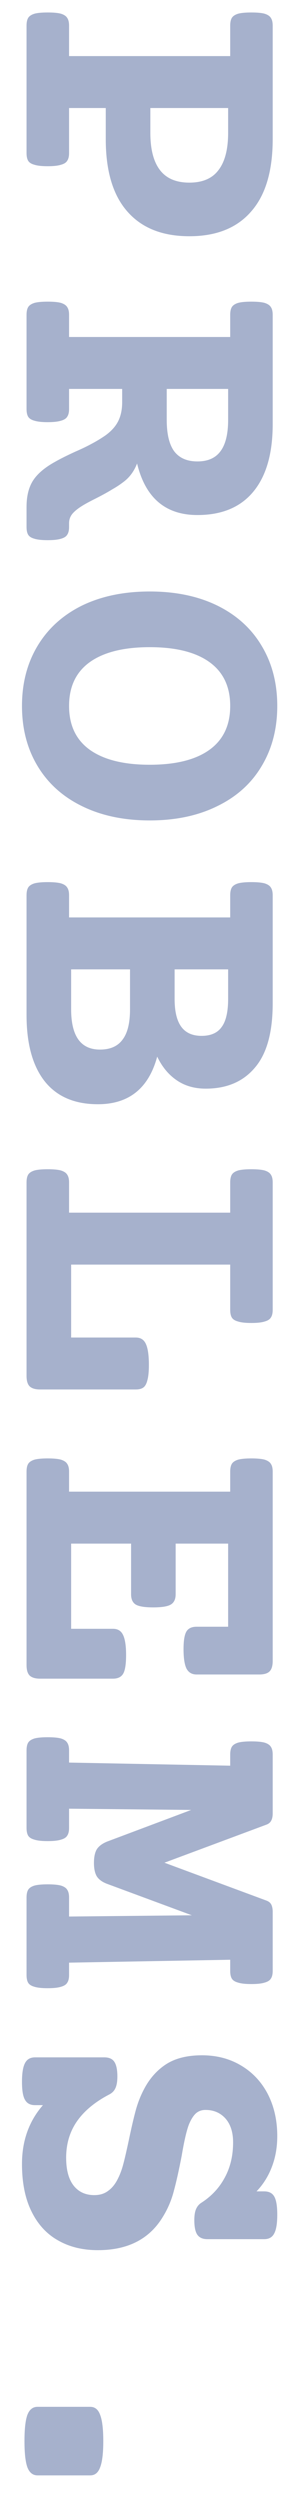
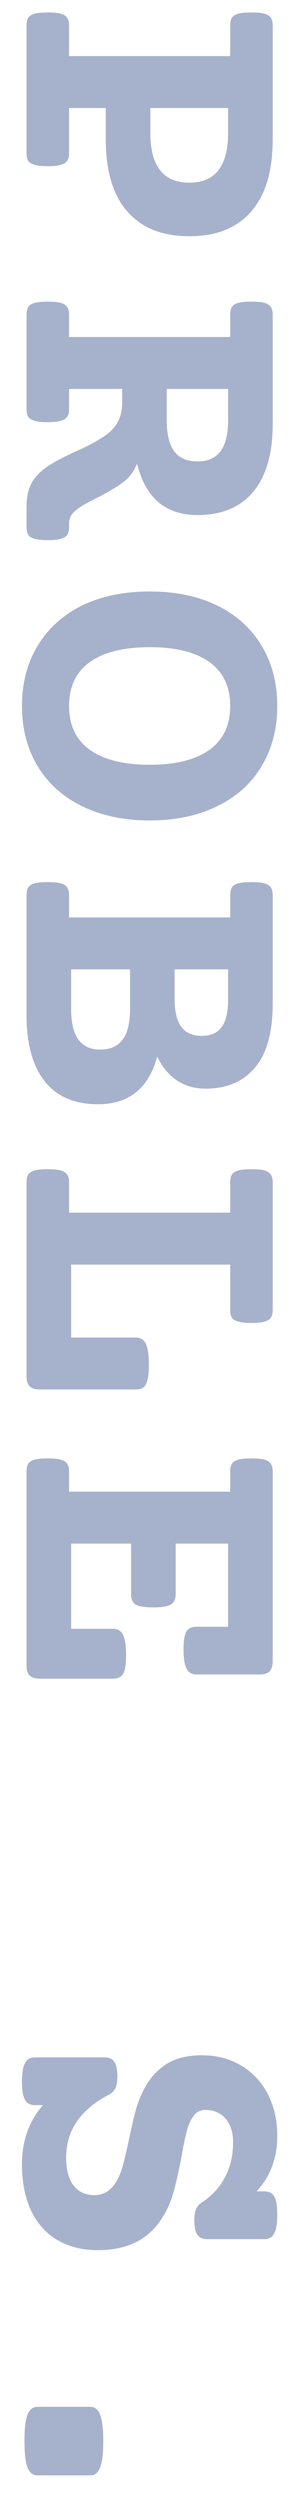
<svg xmlns="http://www.w3.org/2000/svg" width="11" height="94" viewBox="0 0 11 94" fill="none">
  <path d="M3.891 91.787C3.891 92.24 3.852 92.568 3.773 92.771C3.701 92.974 3.576 93.076 3.398 93.076L1.414 93.076C1.237 93.076 1.109 92.974 1.031 92.771C0.958 92.568 0.922 92.24 0.922 91.787C0.922 91.334 0.958 91.006 1.031 90.802C1.109 90.599 1.237 90.498 1.414 90.498L3.398 90.498C3.576 90.498 3.701 90.599 3.773 90.802C3.852 91.006 3.891 91.334 3.891 91.787Z" fill="#A6B1CC" />
  <path d="M10.445 83.272C10.445 83.606 10.406 83.843 10.328 83.983C10.255 84.124 10.13 84.194 9.953 84.194L7.812 84.194C7.635 84.194 7.508 84.137 7.43 84.022C7.357 83.913 7.32 83.731 7.32 83.476C7.32 83.304 7.341 83.168 7.383 83.069C7.424 82.97 7.487 82.892 7.57 82.835C7.956 82.59 8.253 82.275 8.461 81.89C8.674 81.504 8.781 81.059 8.781 80.554C8.781 80.174 8.685 79.874 8.492 79.655C8.299 79.442 8.049 79.335 7.742 79.335C7.591 79.335 7.466 79.382 7.367 79.476C7.273 79.569 7.19 79.705 7.117 79.882C7.029 80.111 6.938 80.504 6.844 81.061C6.74 81.603 6.641 82.046 6.547 82.39C6.458 82.733 6.32 83.056 6.133 83.358C5.628 84.192 4.812 84.608 3.688 84.608C3.115 84.608 2.615 84.486 2.188 84.241C1.76 84.002 1.427 83.64 1.188 83.155C0.948 82.671 0.828 82.075 0.828 81.366C0.828 80.496 1.091 79.759 1.617 79.155L1.32 79.155C1.143 79.155 1.018 79.09 0.945 78.96C0.867 78.835 0.828 78.608 0.828 78.28C0.828 77.947 0.867 77.71 0.945 77.569C1.018 77.429 1.143 77.358 1.32 77.358L3.93 77.358C4.107 77.358 4.232 77.413 4.305 77.522C4.383 77.637 4.422 77.822 4.422 78.077C4.422 78.259 4.398 78.403 4.352 78.507C4.305 78.616 4.224 78.7 4.109 78.757C3.573 79.038 3.169 79.374 2.898 79.765C2.628 80.155 2.492 80.611 2.492 81.132C2.492 81.59 2.586 81.939 2.773 82.179C2.961 82.418 3.221 82.538 3.555 82.538C3.763 82.538 3.938 82.483 4.078 82.374C4.224 82.27 4.346 82.116 4.445 81.913C4.529 81.746 4.596 81.561 4.648 81.358C4.701 81.16 4.768 80.866 4.852 80.476C4.945 80.028 5.031 79.658 5.109 79.366C5.188 79.075 5.294 78.801 5.43 78.546C5.638 78.15 5.914 77.84 6.258 77.616C6.607 77.392 7.057 77.28 7.609 77.28C8.161 77.28 8.651 77.408 9.078 77.663C9.51 77.918 9.846 78.275 10.086 78.733C10.325 79.197 10.445 79.726 10.445 80.319C10.445 80.736 10.378 81.121 10.242 81.476C10.107 81.83 9.914 82.137 9.664 82.397L9.953 82.397C10.13 82.397 10.255 82.46 10.328 82.585C10.406 82.715 10.445 82.944 10.445 83.272Z" fill="#A6B1CC" />
-   <path d="M10.273 74.11C10.273 74.235 10.25 74.331 10.203 74.399C10.162 74.466 10.083 74.516 9.969 74.547C9.854 74.584 9.688 74.602 9.469 74.602C9.25 74.602 9.083 74.584 8.969 74.547C8.854 74.516 8.776 74.466 8.734 74.399C8.693 74.331 8.672 74.235 8.672 74.11L8.672 73.688L2.602 73.797L2.602 74.266C2.602 74.391 2.578 74.487 2.531 74.555C2.49 74.623 2.411 74.672 2.297 74.704C2.182 74.74 2.016 74.758 1.797 74.758C1.578 74.758 1.411 74.74 1.297 74.704C1.182 74.672 1.104 74.623 1.062 74.555C1.021 74.487 1 74.391 1 74.266L1 71.344C1 71.219 1.021 71.123 1.062 71.055C1.104 70.987 1.182 70.935 1.297 70.899C1.411 70.868 1.578 70.852 1.797 70.852C2.016 70.852 2.182 70.868 2.297 70.899C2.411 70.935 2.49 70.987 2.531 71.055C2.578 71.123 2.602 71.219 2.602 71.344L2.602 72.063L7.227 72.016L4.039 70.836C3.857 70.769 3.727 70.675 3.648 70.555C3.576 70.435 3.539 70.266 3.539 70.047C3.539 69.823 3.576 69.651 3.648 69.532C3.727 69.412 3.857 69.316 4.039 69.243L7.203 68.055L2.602 68.008L2.602 68.735C2.602 68.86 2.578 68.956 2.531 69.024C2.49 69.091 2.411 69.141 2.297 69.172C2.182 69.209 2.016 69.227 1.797 69.227C1.578 69.227 1.411 69.209 1.297 69.172C1.182 69.141 1.104 69.091 1.062 69.024C1.021 68.956 1 68.86 1 68.735L1 65.813C1 65.688 1.021 65.591 1.062 65.524C1.104 65.456 1.182 65.404 1.297 65.368C1.411 65.336 1.578 65.321 1.797 65.321C2.016 65.321 2.182 65.336 2.297 65.368C2.411 65.404 2.49 65.456 2.531 65.524C2.578 65.591 2.602 65.688 2.602 65.813L2.602 66.274L8.672 66.391L8.672 65.969C8.672 65.844 8.693 65.748 8.734 65.68C8.776 65.612 8.854 65.56 8.969 65.524C9.083 65.493 9.25 65.477 9.469 65.477C9.688 65.477 9.854 65.493 9.969 65.524C10.083 65.56 10.162 65.612 10.203 65.68C10.25 65.748 10.273 65.844 10.273 65.969L10.273 68.188C10.273 68.297 10.255 68.386 10.219 68.454C10.182 68.526 10.12 68.579 10.031 68.61L6.195 70.039L10.031 71.461C10.12 71.493 10.182 71.542 10.219 71.61C10.255 71.683 10.273 71.774 10.273 71.883L10.273 74.11Z" fill="#A6B1CC" />
  <path d="M10.273 62.455C10.273 62.637 10.234 62.767 10.156 62.845C10.078 62.923 9.948 62.962 9.766 62.962L7.406 62.962C7.229 62.962 7.102 62.887 7.023 62.736C6.951 62.585 6.914 62.343 6.914 62.009C6.914 61.687 6.951 61.465 7.023 61.345C7.096 61.225 7.224 61.166 7.406 61.166L8.594 61.166L8.594 58.041L6.617 58.041L6.617 59.947C6.617 60.129 6.557 60.257 6.438 60.33C6.318 60.403 6.096 60.439 5.773 60.439C5.451 60.439 5.229 60.403 5.109 60.33C4.995 60.257 4.938 60.129 4.938 59.947L4.938 58.041L2.68 58.041L2.68 61.244L4.258 61.244C4.435 61.244 4.56 61.319 4.633 61.47C4.711 61.627 4.75 61.879 4.75 62.228C4.75 62.572 4.714 62.806 4.641 62.931C4.568 63.056 4.44 63.119 4.258 63.119L1.508 63.119C1.331 63.119 1.201 63.08 1.117 63.002C1.039 62.923 1 62.793 1 62.611L1 55.33C1 55.205 1.021 55.108 1.062 55.041C1.104 54.973 1.182 54.921 1.297 54.884C1.411 54.853 1.578 54.837 1.797 54.837C2.016 54.837 2.182 54.853 2.297 54.884C2.411 54.921 2.49 54.973 2.531 55.041C2.578 55.108 2.602 55.205 2.602 55.33L2.602 56.087L8.672 56.087L8.672 55.33C8.672 55.205 8.693 55.108 8.734 55.041C8.776 54.973 8.854 54.921 8.969 54.884C9.083 54.853 9.25 54.837 9.469 54.837C9.688 54.837 9.854 54.853 9.969 54.884C10.083 54.921 10.162 54.973 10.203 55.041C10.25 55.108 10.273 55.205 10.273 55.33L10.273 62.455Z" fill="#A6B1CC" />
  <path d="M10.273 49.253C10.273 49.378 10.25 49.474 10.203 49.542C10.162 49.61 10.083 49.659 9.969 49.69C9.854 49.727 9.688 49.745 9.469 49.745C9.25 49.745 9.083 49.727 8.969 49.69C8.854 49.659 8.776 49.61 8.734 49.542C8.693 49.474 8.672 49.378 8.672 49.253L8.672 47.55L2.68 47.55L2.68 50.292L5.117 50.292C5.294 50.292 5.419 50.37 5.492 50.526C5.57 50.688 5.609 50.953 5.609 51.323C5.609 51.568 5.591 51.755 5.555 51.886C5.523 52.021 5.474 52.115 5.406 52.167C5.339 52.219 5.242 52.245 5.117 52.245L1.508 52.245C1.331 52.245 1.201 52.206 1.117 52.128C1.039 52.05 1 51.919 1 51.737L1 44.456C1 44.331 1.021 44.235 1.062 44.167C1.104 44.099 1.182 44.047 1.297 44.011C1.411 43.979 1.578 43.964 1.797 43.964C2.016 43.964 2.182 43.979 2.297 44.011C2.411 44.047 2.49 44.099 2.531 44.167C2.578 44.235 2.602 44.331 2.602 44.456L2.602 45.597L8.672 45.597L8.672 44.456C8.672 44.331 8.693 44.235 8.734 44.167C8.776 44.099 8.854 44.047 8.969 44.011C9.083 43.979 9.25 43.964 9.469 43.964C9.688 43.964 9.854 43.979 9.969 44.011C10.083 44.047 10.162 44.099 10.203 44.167C10.25 44.235 10.273 44.331 10.273 44.456L10.273 49.253Z" fill="#A6B1CC" />
  <path d="M10.273 37.731C10.273 38.819 10.05 39.624 9.602 40.145C9.159 40.671 8.542 40.934 7.75 40.934C7.323 40.934 6.956 40.827 6.648 40.613C6.346 40.405 6.104 40.111 5.922 39.731C5.599 40.923 4.854 41.52 3.688 41.52C2.807 41.52 2.138 41.231 1.68 40.653C1.227 40.074 1 39.246 1 38.168L1 33.66C1 33.535 1.021 33.439 1.062 33.371C1.104 33.303 1.182 33.251 1.297 33.215C1.411 33.184 1.578 33.168 1.797 33.168C2.016 33.168 2.182 33.184 2.297 33.215C2.411 33.251 2.49 33.303 2.531 33.371C2.578 33.439 2.602 33.535 2.602 33.66L2.602 34.496L8.672 34.496L8.672 33.66C8.672 33.535 8.693 33.439 8.734 33.371C8.776 33.303 8.854 33.251 8.969 33.215C9.083 33.184 9.25 33.168 9.469 33.168C9.688 33.168 9.854 33.184 9.969 33.215C10.083 33.251 10.162 33.303 10.203 33.371C10.25 33.439 10.273 33.535 10.273 33.66L10.273 37.731ZM6.578 36.449L6.578 37.559C6.578 38.028 6.661 38.376 6.828 38.606C6.995 38.835 7.25 38.949 7.594 38.949C7.943 38.949 8.195 38.837 8.352 38.613C8.513 38.395 8.594 38.043 8.594 37.559L8.594 36.449L6.578 36.449ZM2.68 36.449L2.68 37.949C2.68 38.96 3.042 39.465 3.766 39.465C4.151 39.465 4.435 39.34 4.617 39.09C4.805 38.845 4.898 38.465 4.898 37.949L4.898 36.449L2.68 36.449Z" fill="#A6B1CC" />
  <path d="M10.445 26.544C10.445 27.399 10.25 28.151 9.859 28.802C9.474 29.453 8.917 29.956 8.188 30.31C7.464 30.669 6.615 30.849 5.641 30.849C4.667 30.849 3.815 30.669 3.086 30.31C2.362 29.956 1.805 29.453 1.414 28.802C1.023 28.151 0.828 27.399 0.828 26.544C0.828 25.69 1.023 24.938 1.414 24.287C1.805 23.636 2.362 23.13 3.086 22.771C3.815 22.417 4.667 22.24 5.641 22.24C6.615 22.24 7.464 22.417 8.188 22.771C8.917 23.13 9.474 23.636 9.859 24.287C10.25 24.938 10.445 25.69 10.445 26.544ZM8.672 26.544C8.672 25.82 8.411 25.271 7.891 24.896C7.37 24.521 6.62 24.334 5.641 24.334C4.661 24.334 3.909 24.521 3.383 24.896C2.862 25.271 2.602 25.82 2.602 26.544C2.602 27.268 2.862 27.818 3.383 28.193C3.909 28.568 4.661 28.755 5.641 28.755C6.62 28.755 7.37 28.568 7.891 28.193C8.411 27.818 8.672 27.268 8.672 26.544Z" fill="#A6B1CC" />
  <path d="M10.273 15.952C10.273 17.051 10.031 17.895 9.547 18.483C9.062 19.072 8.359 19.366 7.438 19.366C6.234 19.366 5.477 18.72 5.164 17.428C5.055 17.71 4.893 17.934 4.68 18.1C4.539 18.21 4.391 18.309 4.234 18.397C4.083 18.491 3.891 18.598 3.656 18.718C3.406 18.843 3.227 18.939 3.117 19.007C2.945 19.111 2.815 19.215 2.727 19.319C2.643 19.423 2.602 19.54 2.602 19.671L2.602 19.819C2.602 19.944 2.578 20.04 2.531 20.108C2.49 20.176 2.411 20.225 2.297 20.257C2.182 20.293 2.016 20.311 1.797 20.311C1.578 20.311 1.411 20.293 1.297 20.257C1.182 20.225 1.104 20.176 1.062 20.108C1.021 20.04 1 19.944 1 19.819L1 19.061C1 18.65 1.083 18.317 1.25 18.061C1.417 17.806 1.695 17.572 2.086 17.358C2.268 17.254 2.518 17.129 2.836 16.983C3.076 16.879 3.281 16.78 3.453 16.686C3.63 16.593 3.802 16.488 3.969 16.374C4.193 16.212 4.354 16.033 4.453 15.835C4.552 15.637 4.602 15.4 4.602 15.124L4.602 14.624L2.602 14.624L2.602 15.382C2.602 15.507 2.578 15.603 2.531 15.671C2.49 15.738 2.411 15.788 2.297 15.819C2.182 15.855 2.016 15.874 1.797 15.874C1.578 15.874 1.411 15.855 1.297 15.819C1.182 15.788 1.104 15.738 1.062 15.671C1.021 15.603 1 15.507 1 15.382L1 11.835C1 11.71 1.021 11.613 1.062 11.546C1.104 11.478 1.182 11.426 1.297 11.389C1.411 11.358 1.578 11.342 1.797 11.342C2.016 11.342 2.182 11.358 2.297 11.389C2.411 11.426 2.49 11.478 2.531 11.546C2.578 11.613 2.602 11.71 2.602 11.835L2.602 12.671L8.672 12.671L8.672 11.835C8.672 11.71 8.693 11.613 8.734 11.546C8.776 11.478 8.854 11.426 8.969 11.389C9.083 11.358 9.25 11.342 9.469 11.342C9.688 11.342 9.854 11.358 9.969 11.389C10.083 11.426 10.162 11.478 10.203 11.546C10.25 11.613 10.273 11.71 10.273 11.835L10.273 15.952ZM6.281 14.624L6.281 15.788C6.281 16.319 6.375 16.712 6.562 16.968C6.755 17.223 7.047 17.35 7.438 17.35C7.828 17.35 8.117 17.223 8.305 16.968C8.497 16.712 8.594 16.319 8.594 15.788L8.594 14.624L6.281 14.624Z" fill="#A6B1CC" />
  <path d="M10.273 5.234C10.273 6.432 10.003 7.339 9.461 7.953C8.924 8.573 8.148 8.883 7.133 8.883C6.117 8.883 5.339 8.573 4.797 7.953C4.255 7.339 3.984 6.432 3.984 5.234L3.984 4.062L2.602 4.062L2.602 5.758C2.602 5.883 2.578 5.979 2.531 6.047C2.49 6.115 2.411 6.164 2.297 6.195C2.182 6.232 2.016 6.25 1.797 6.25C1.578 6.25 1.411 6.232 1.297 6.195C1.182 6.164 1.104 6.115 1.062 6.047C1.021 5.979 1 5.883 1 5.758L1 0.961C1 0.836 1.021 0.74 1.062 0.672C1.104 0.604 1.182 0.552 1.297 0.516C1.411 0.484 1.578 0.469 1.797 0.469C2.016 0.469 2.182 0.484 2.297 0.516C2.411 0.552 2.49 0.604 2.531 0.672C2.578 0.74 2.602 0.836 2.602 0.961L2.602 2.109L8.672 2.109L8.672 0.961C8.672 0.836 8.693 0.74 8.734 0.672C8.776 0.604 8.854 0.552 8.969 0.516C9.083 0.484 9.25 0.469 9.469 0.469C9.688 0.469 9.854 0.484 9.969 0.516C10.083 0.552 10.162 0.604 10.203 0.672C10.25 0.74 10.273 0.836 10.273 0.961L10.273 5.234ZM5.664 4.062L5.664 4.992C5.664 5.612 5.784 6.078 6.023 6.391C6.263 6.708 6.633 6.867 7.133 6.867C7.633 6.867 8 6.708 8.234 6.391C8.474 6.078 8.594 5.612 8.594 4.992L8.594 4.062L5.664 4.062Z" fill="#A6B1CC" />
</svg>